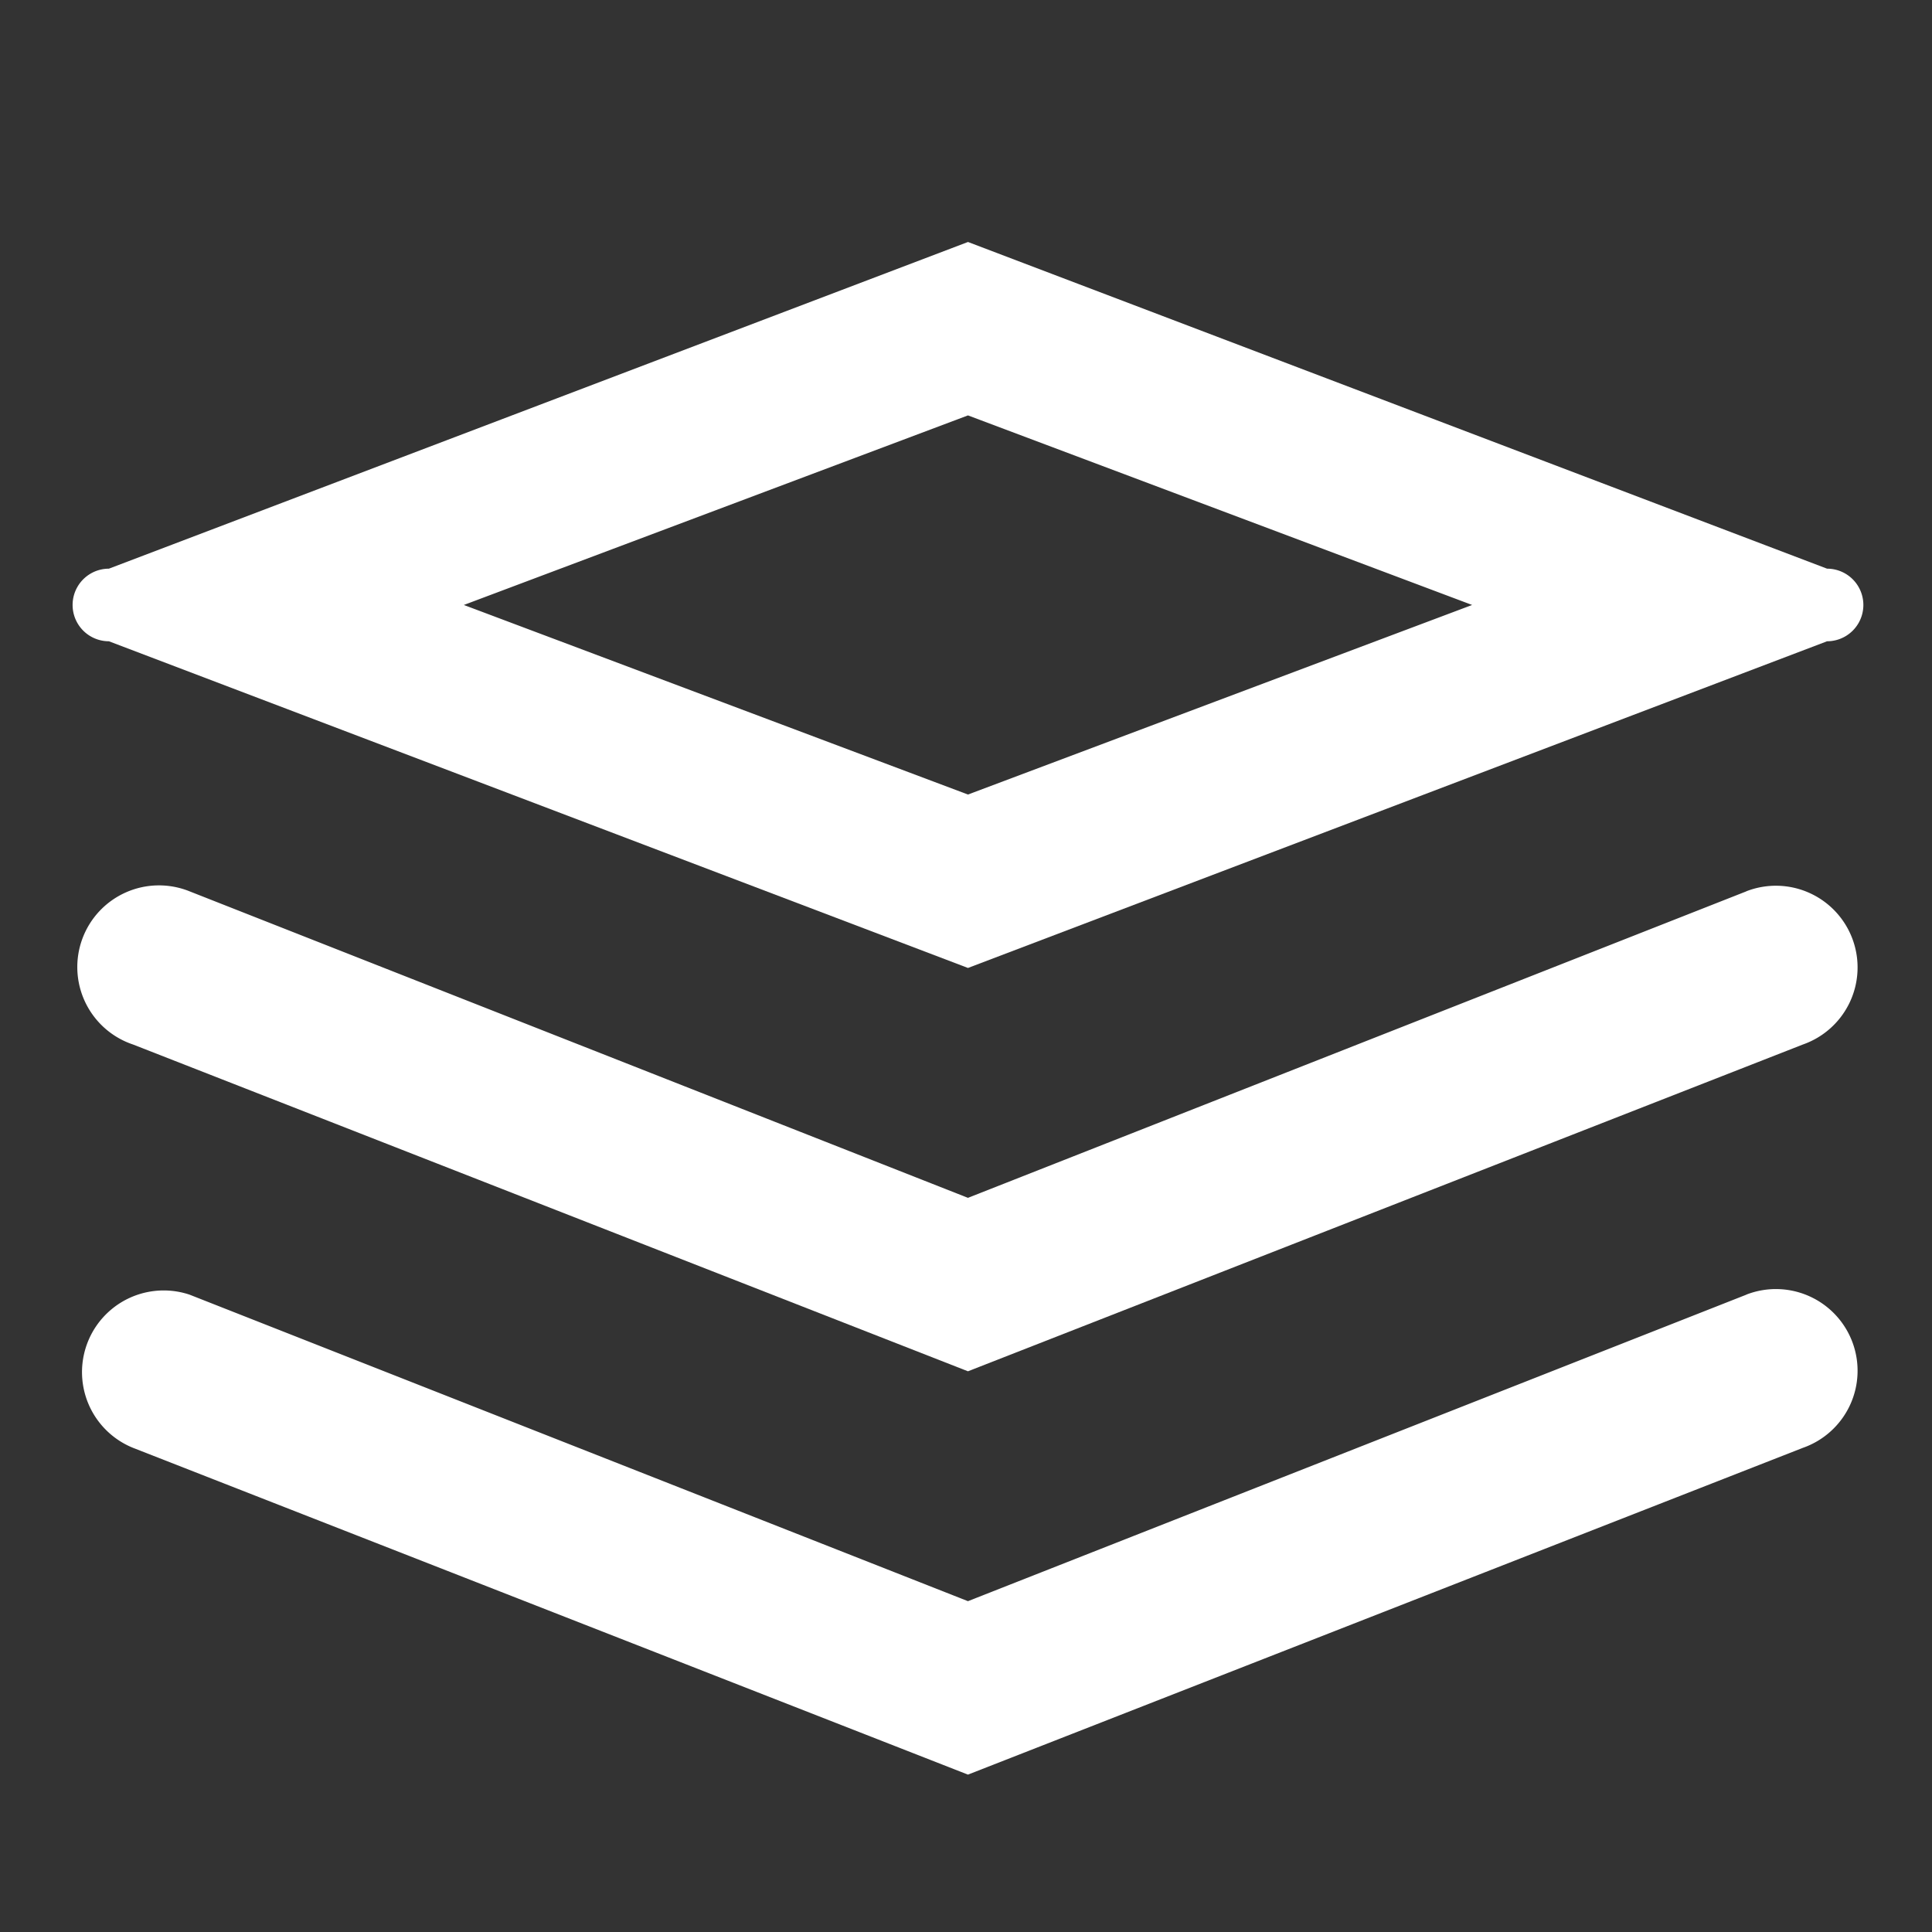
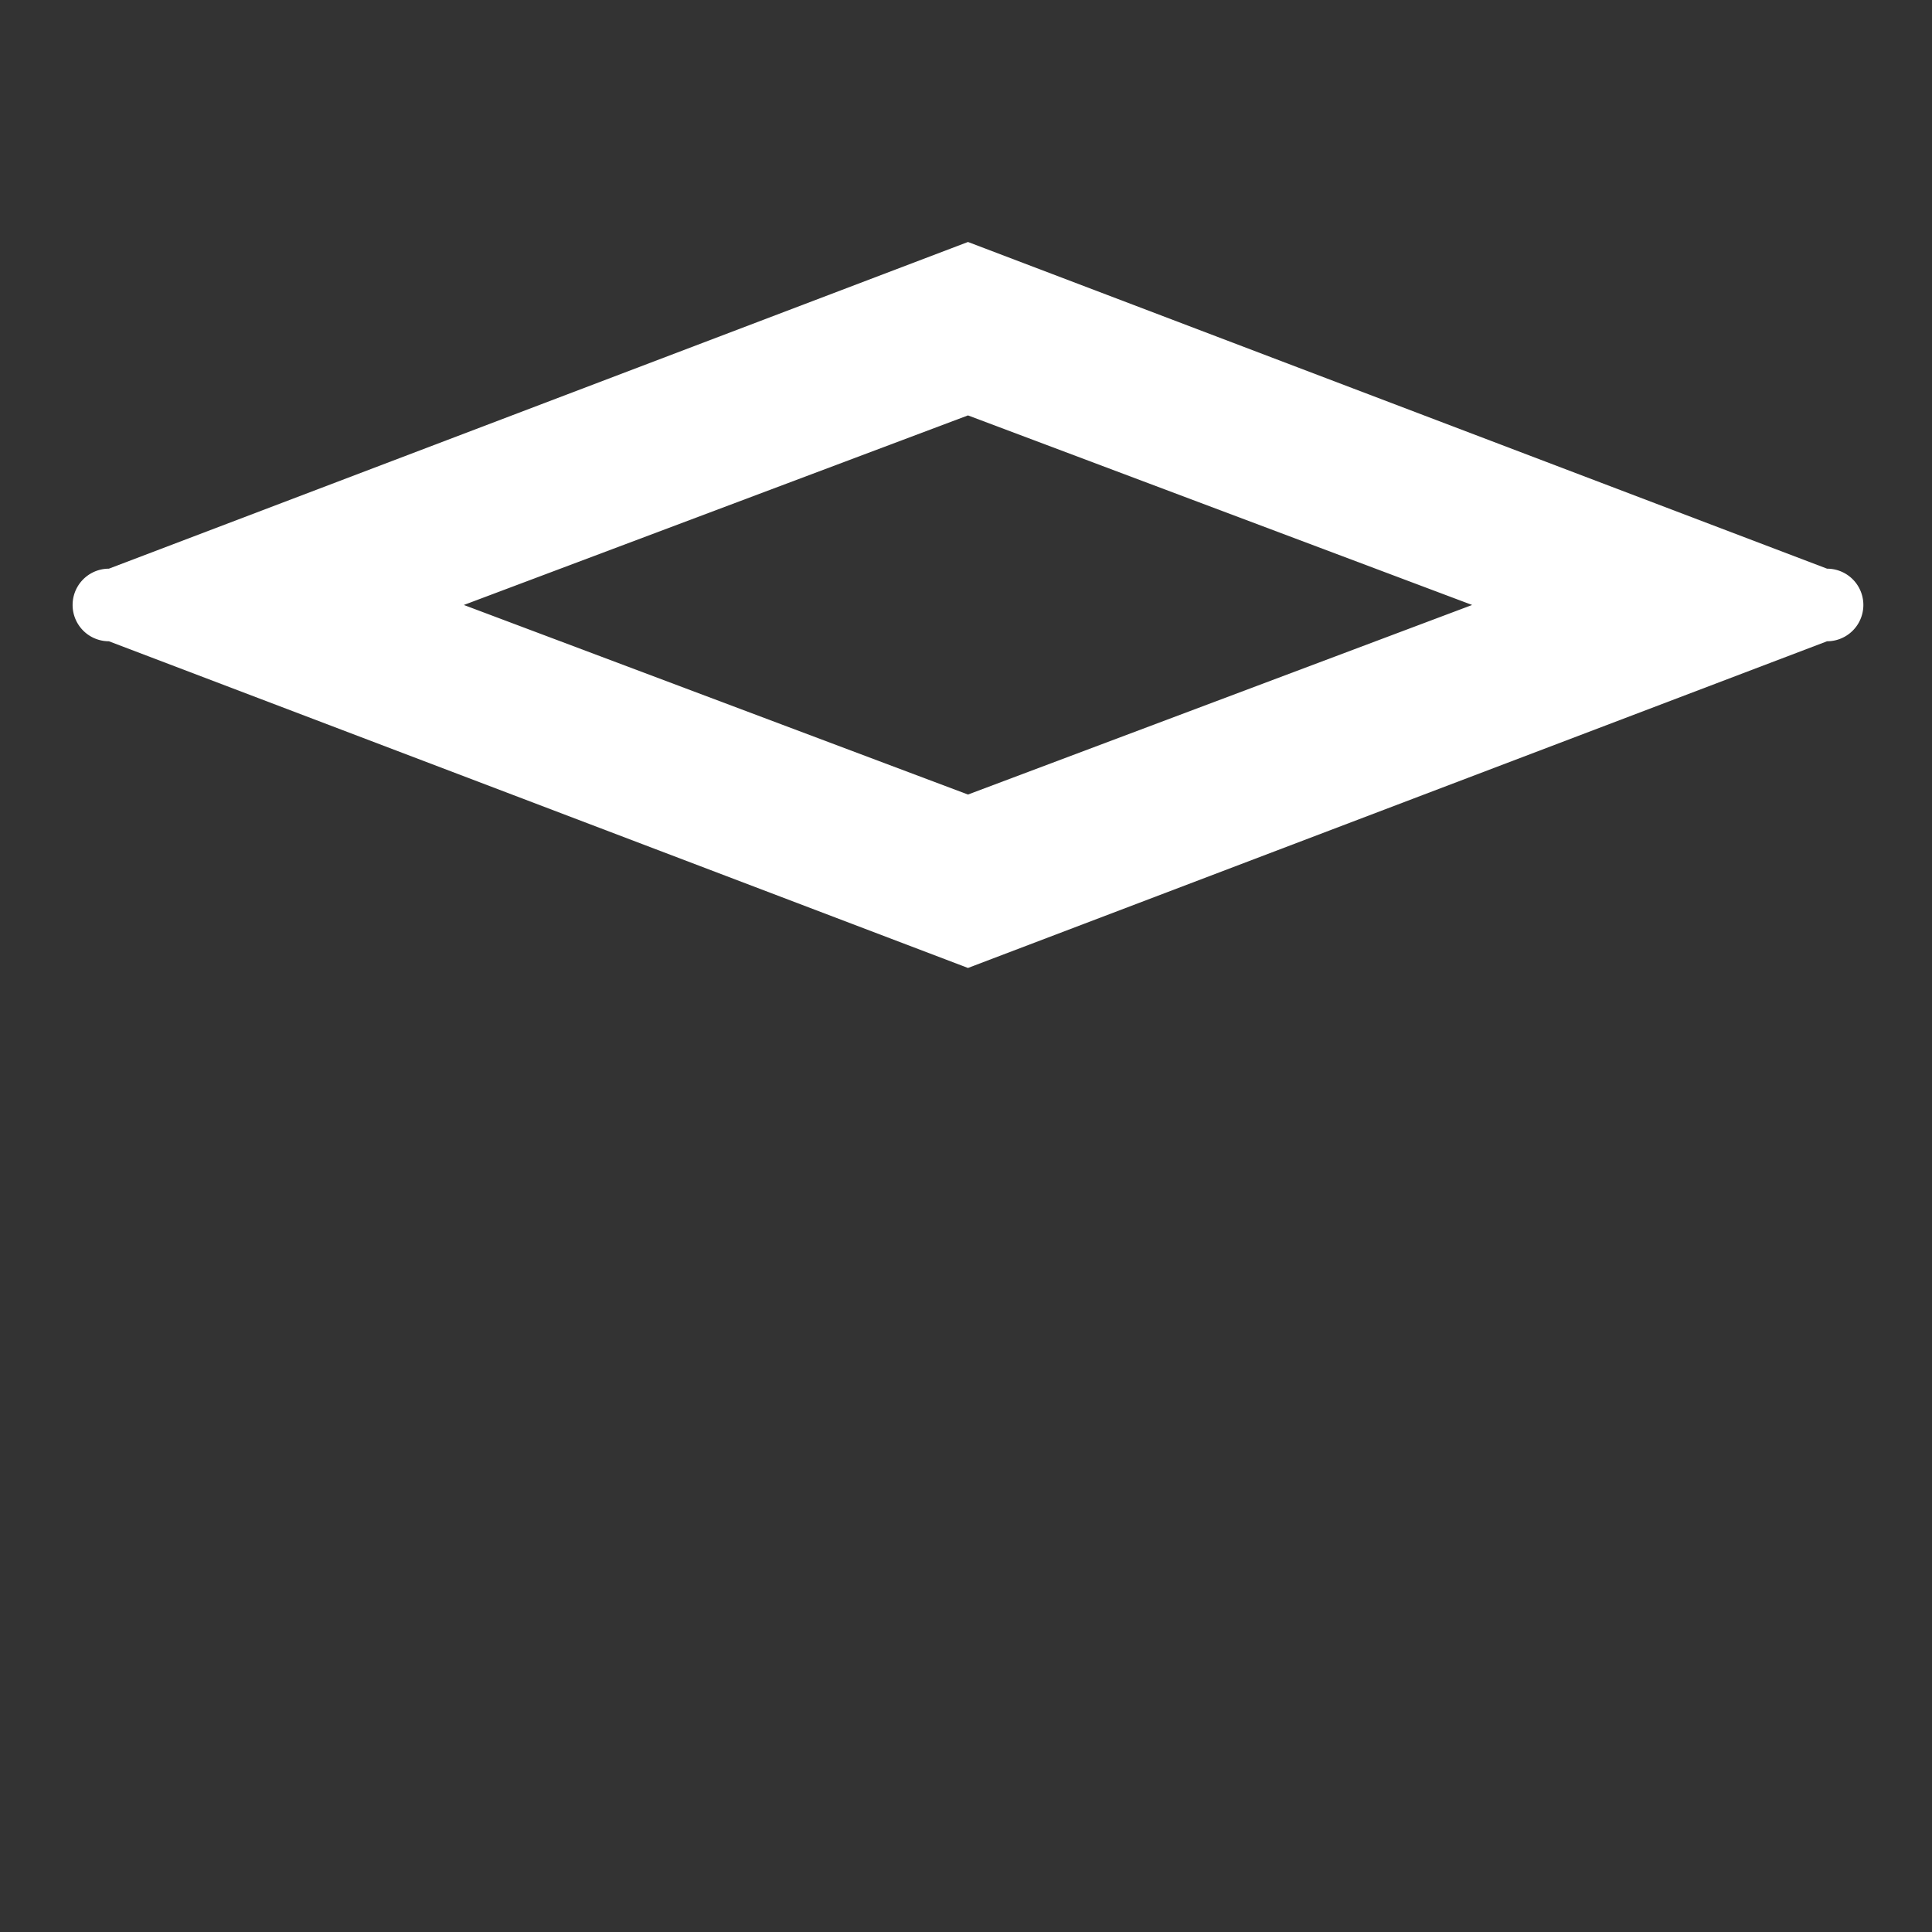
<svg xmlns="http://www.w3.org/2000/svg" width="76" height="76" viewBox="0 0 76 76">
  <rect x="0" y="0" width="76" height="76" fill="#333333" stroke="none" />
  <defs>
    <style>.a{fill:none;}.b{fill:#fff;}</style>
  </defs>
  <rect class="a" width="76" height="76" />
-   <rect class="a" width="76" height="76" />
-   <rect class="a" width="76" height="76" />
  <g transform="translate(2.856 9.519)">
    <path class="b" d="M70.816,18.851,37.022,6,3.228,18.851a1.428,1.428,0,0,0,0,2.856L37.022,34.558,70.816,21.707a1.428,1.428,0,1,0,0-2.856ZM37.022,27.736,17.19,20.279l19.832-7.457,19.832,7.457Z" transform="translate(-1.8 -6)" />
-     <path class="b" d="M67.54,22.174,36.919,34.231,6.3,22.174A3.213,3.213,0,1,0,4.077,28.2L36.919,41.054,69.761,28.2a3.213,3.213,0,1,0-2.221-6.029Z" transform="translate(-1.698 3.37)" />
-     <path class="b" d="M67.54,32.174,36.919,44.231,6.3,32.174A3.213,3.213,0,0,0,4.077,38.2L36.919,51.054,69.761,38.2a3.213,3.213,0,1,0-2.221-6.029Z" transform="translate(-1.698 9.236)" />
  </g>
</svg>